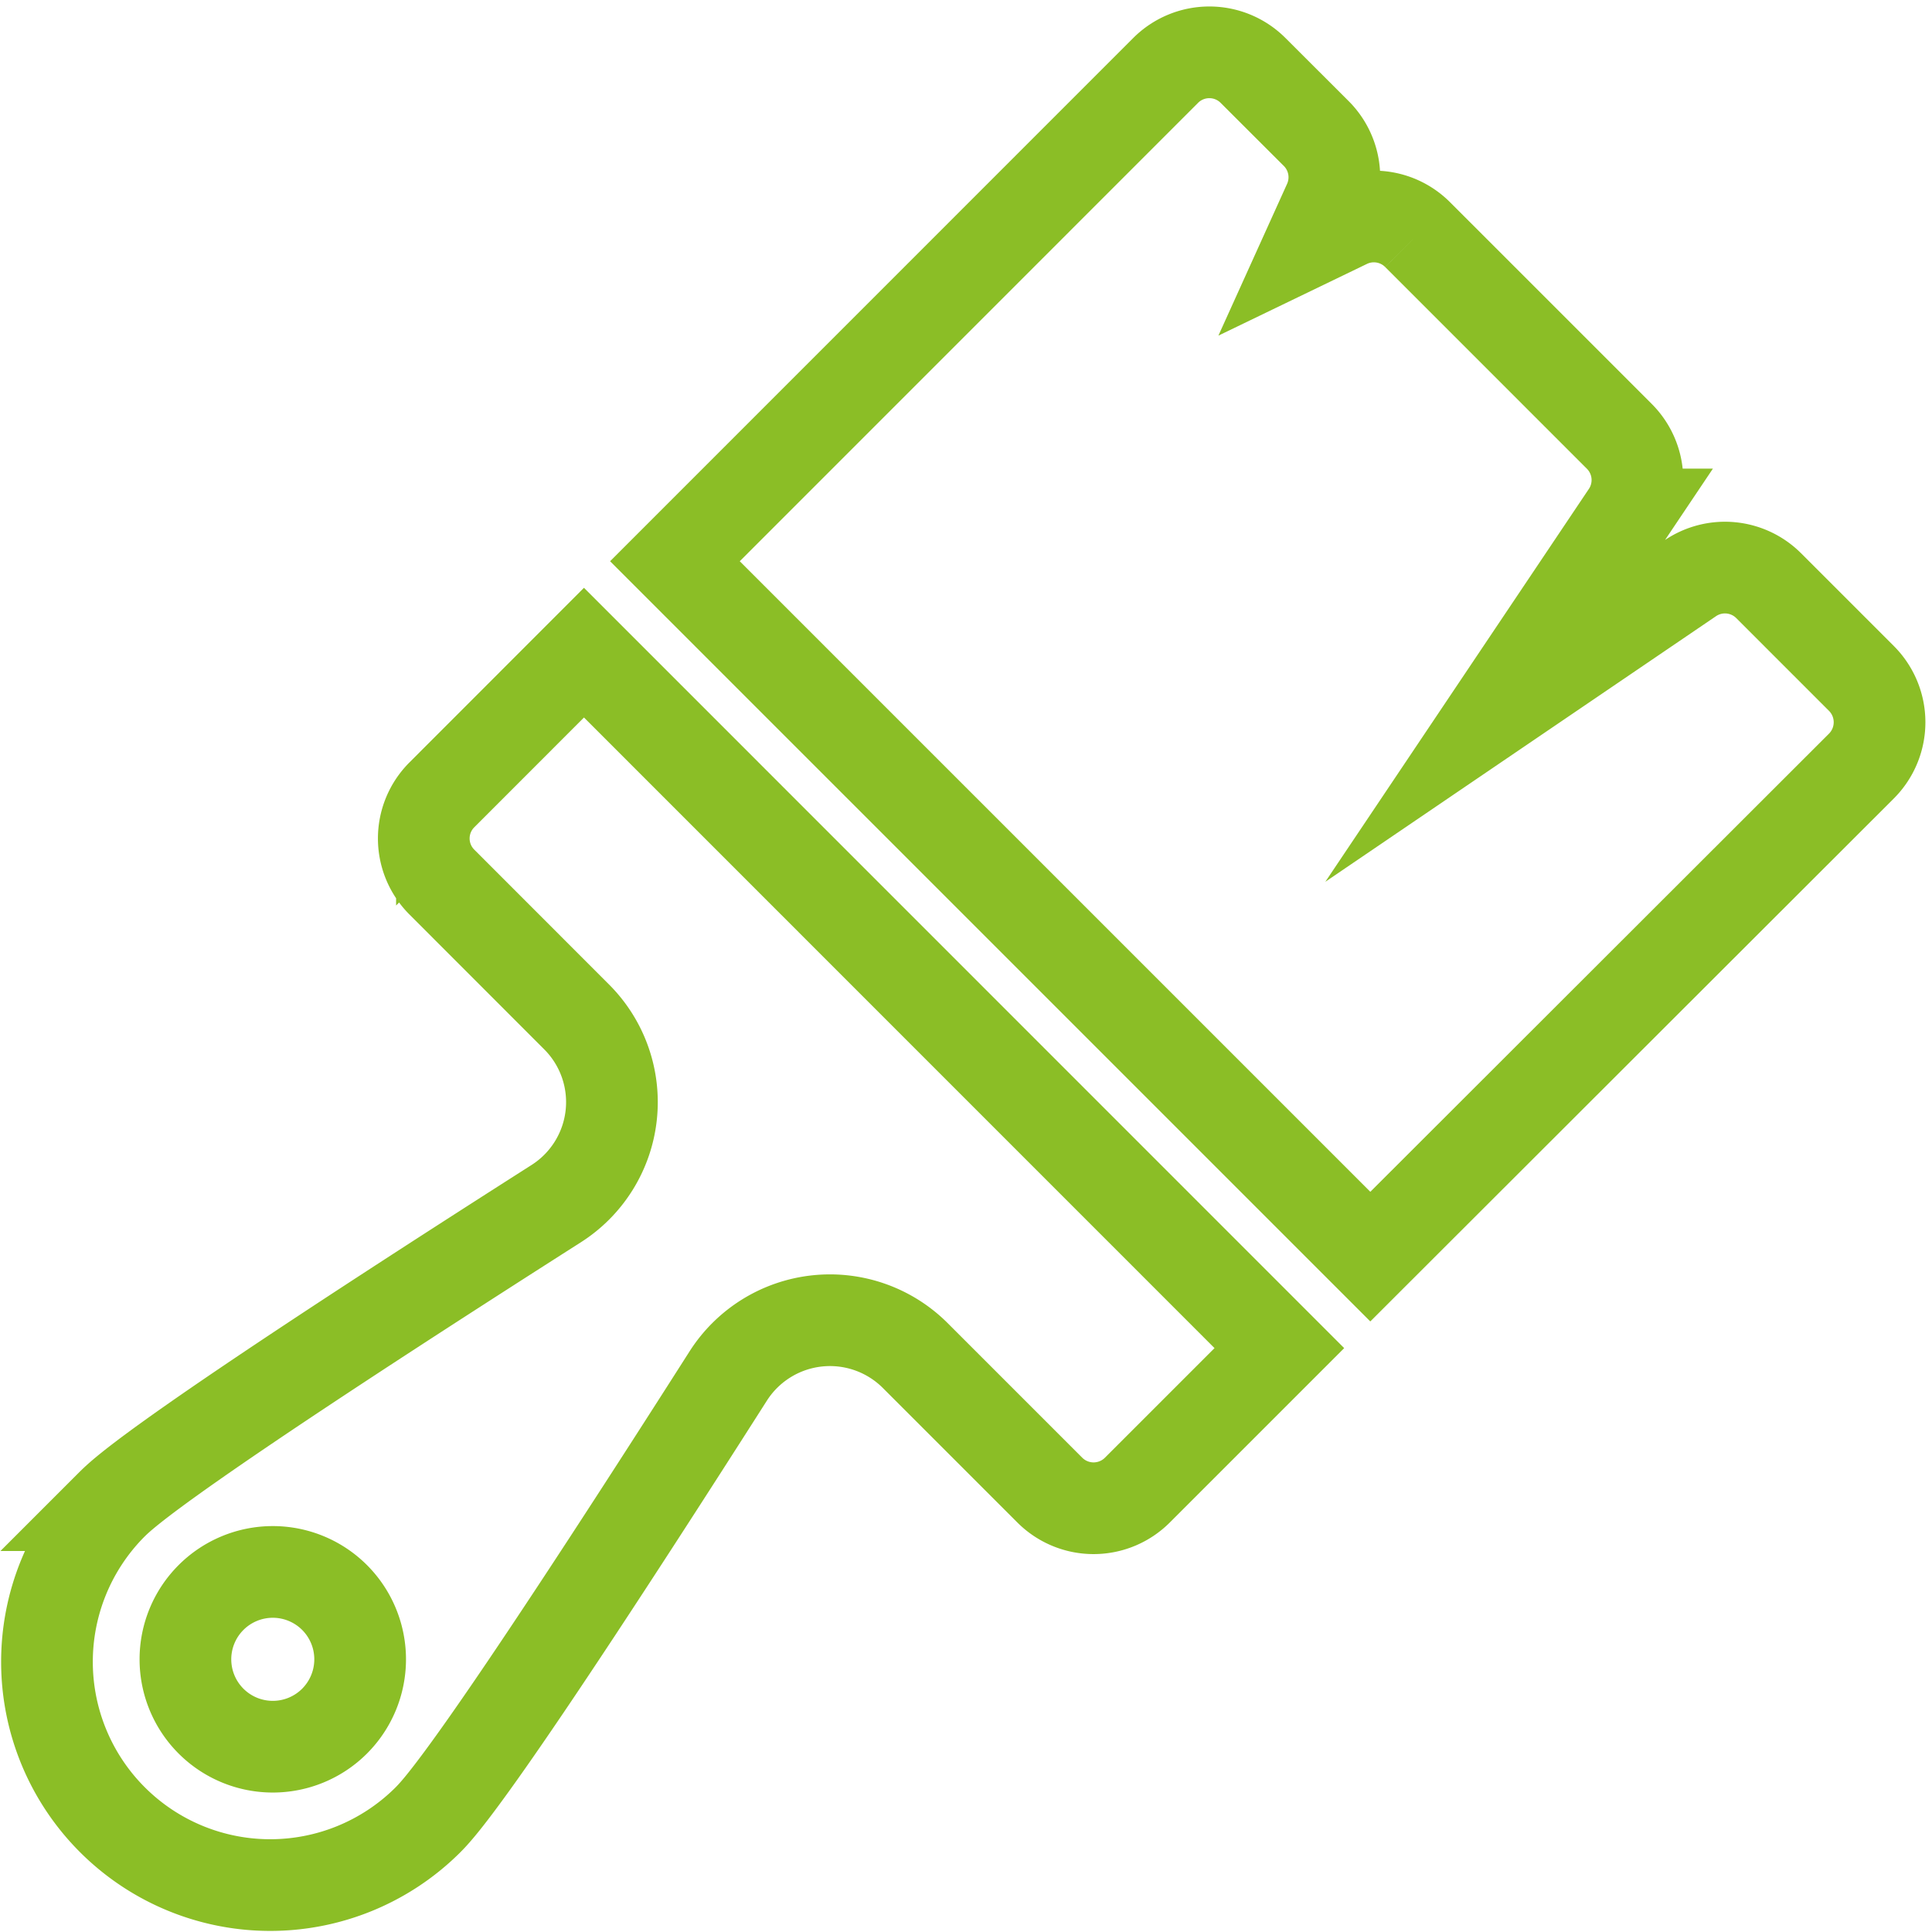
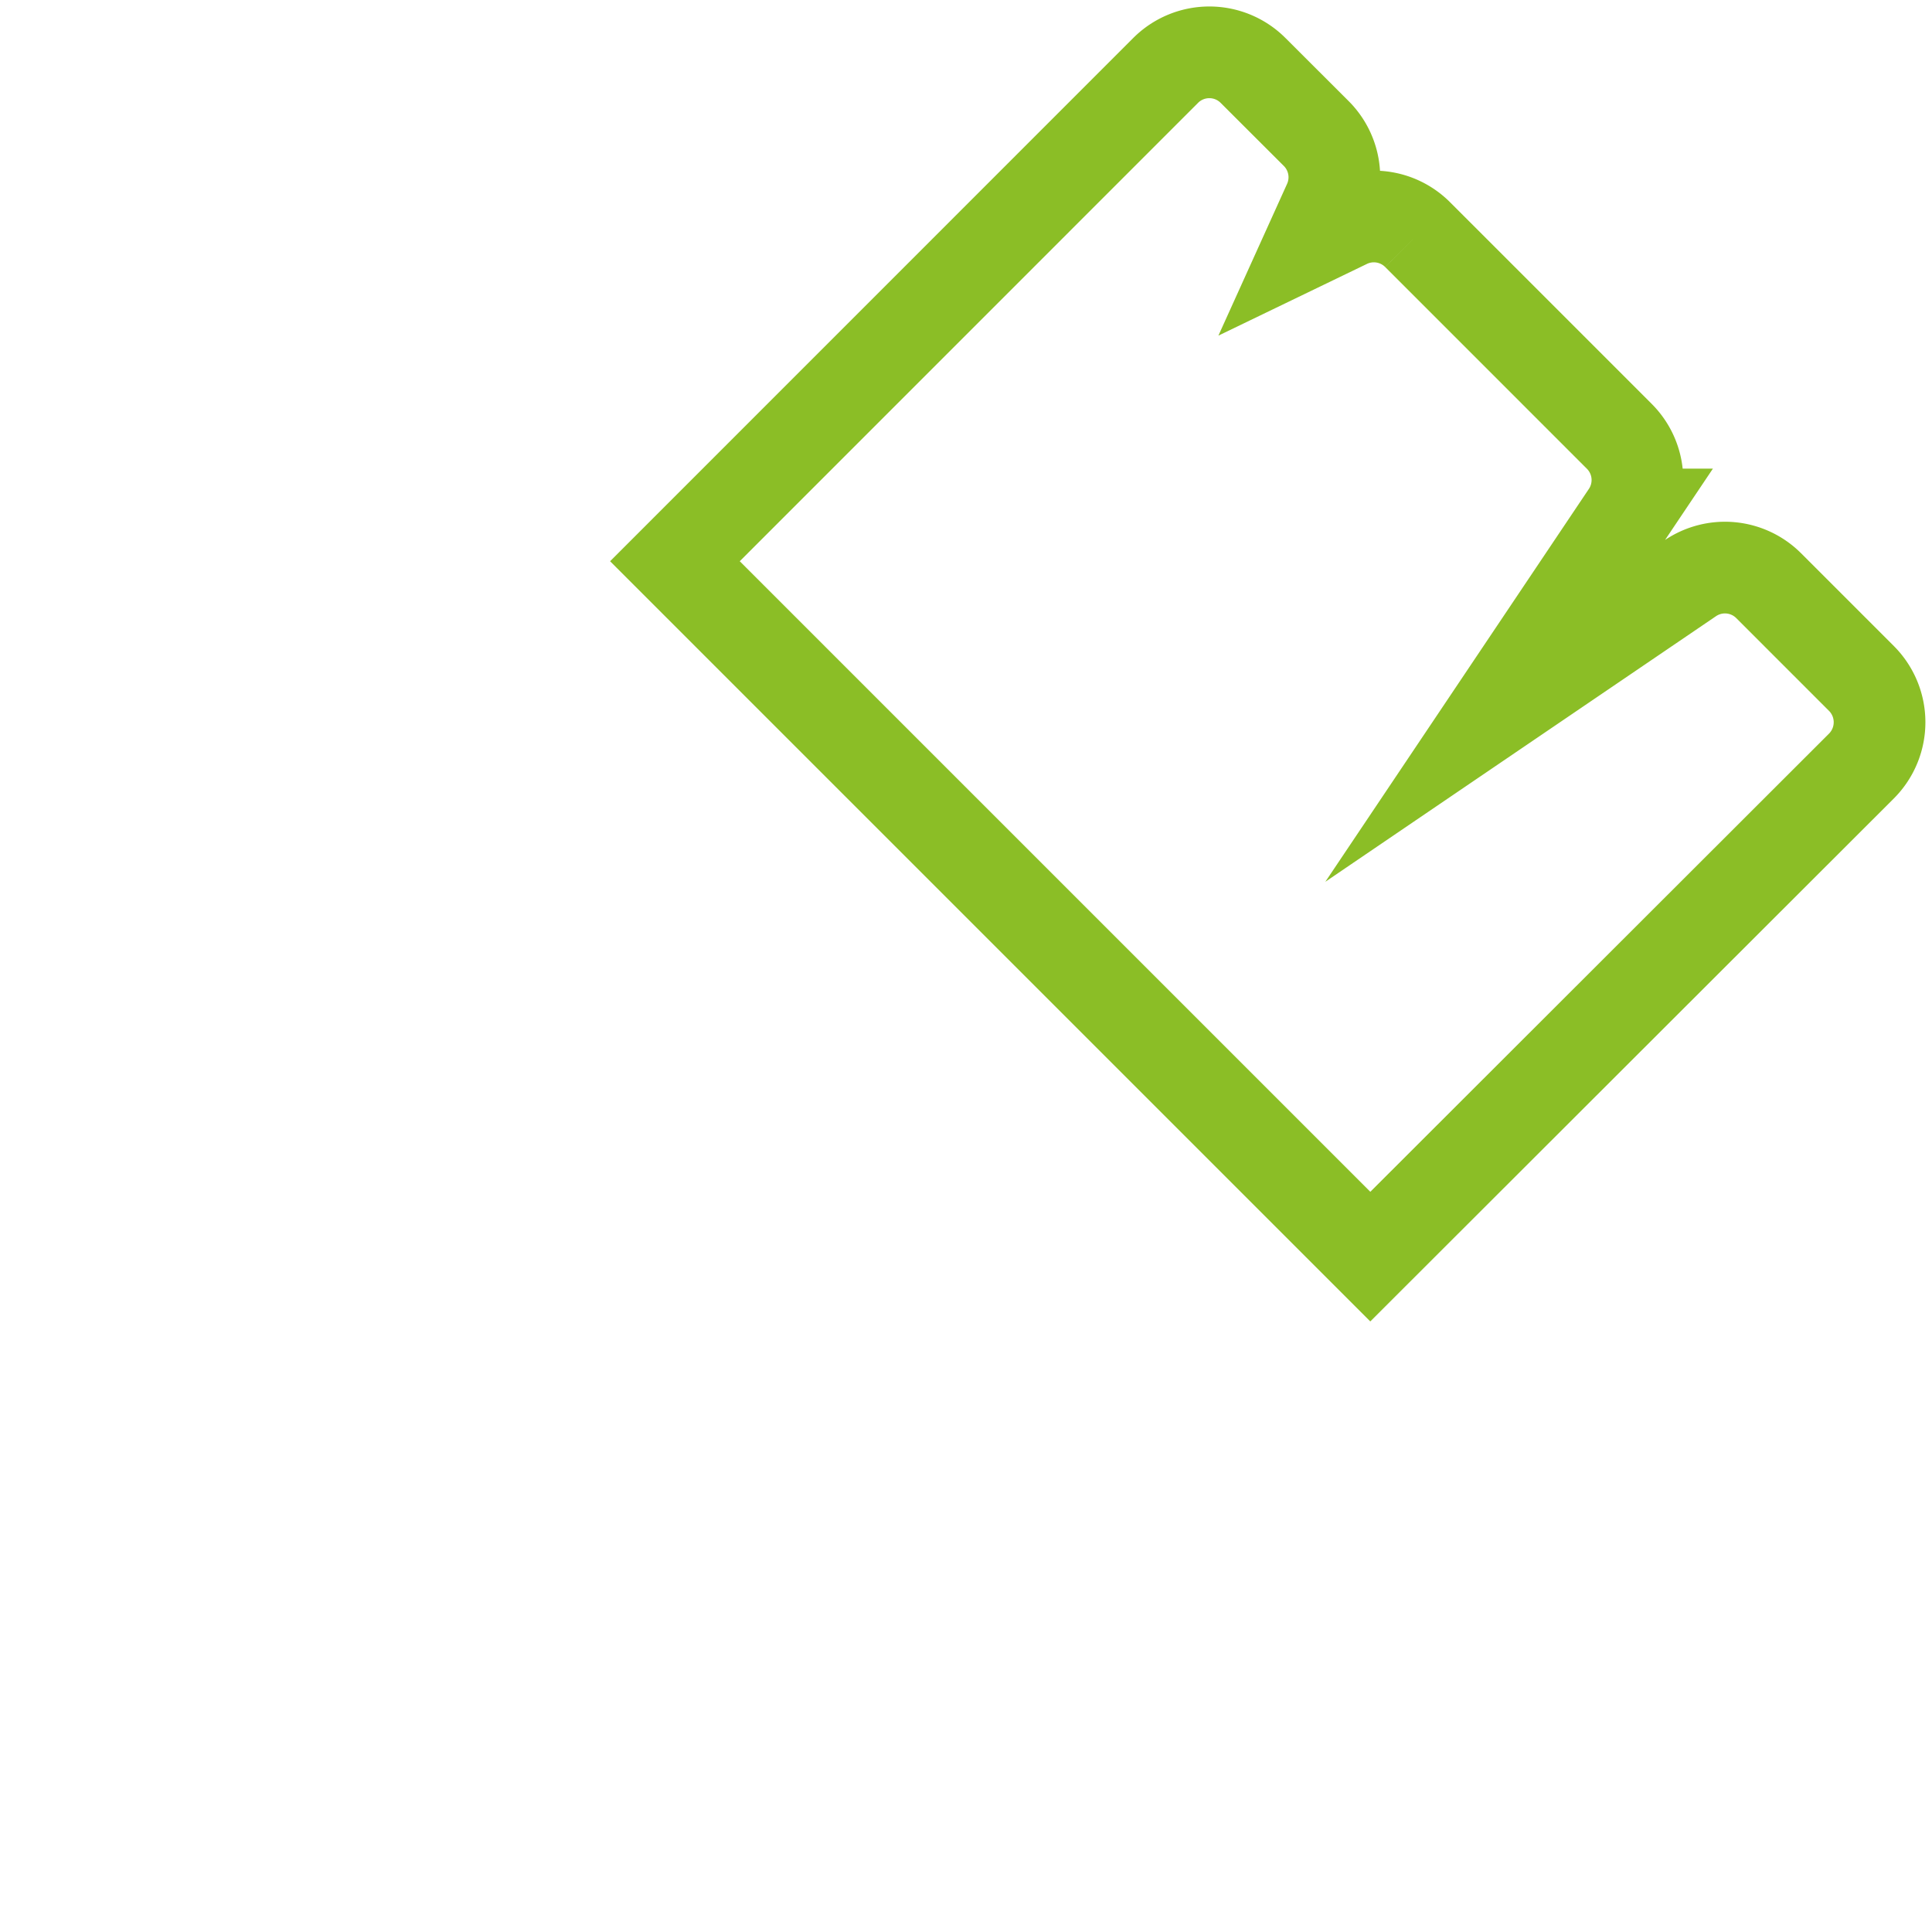
<svg xmlns="http://www.w3.org/2000/svg" width="21.071" height="21.071" viewBox="0 0 21.071 21.071">
  <g id="Group_25123" data-name="Group 25123" transform="translate(-1429.281 -956.096)">
    <path id="Path_46279" data-name="Path 46279" d="M1449.583,964.45a.676.676,0,0,0,0-.954l-1.012-1.012a.674.674,0,0,0-.856-.081l-2.127,1.446,1.437-2.142a.674.674,0,0,0-.083-.852l-2.2-2.2a.674.674,0,0,0-.77-.131l-.379.183.181-.4a.674.674,0,0,0-.137-.754l-.69-.689a.674.674,0,0,0-.953,0l-5.352,5.353,7.584,7.584Z" fill="none" stroke="#8bbe26" stroke-miterlimit="10" stroke-width="1" />
-     <path id="Path_46280" data-name="Path 46280" d="M1435.65,963.214l-1.549,1.55a.672.672,0,0,0,0,.953l1.469,1.47a1.313,1.313,0,0,1-.224,2.037c-4.318,2.753-4.721,3.156-4.853,3.288a2.435,2.435,0,0,0,3.443,3.444c.133-.132.535-.535,3.288-4.854a1.316,1.316,0,0,1,2.037-.224l1.47,1.47a.675.675,0,0,0,.954,0l1.549-1.549Zm-2.72,11.653a.953.953,0,1,1,0-1.348A.954.954,0,0,1,1432.93,974.867Z" fill="none" stroke="#8bbe26" stroke-miterlimit="10" stroke-width="1" />
  </g>
</svg>